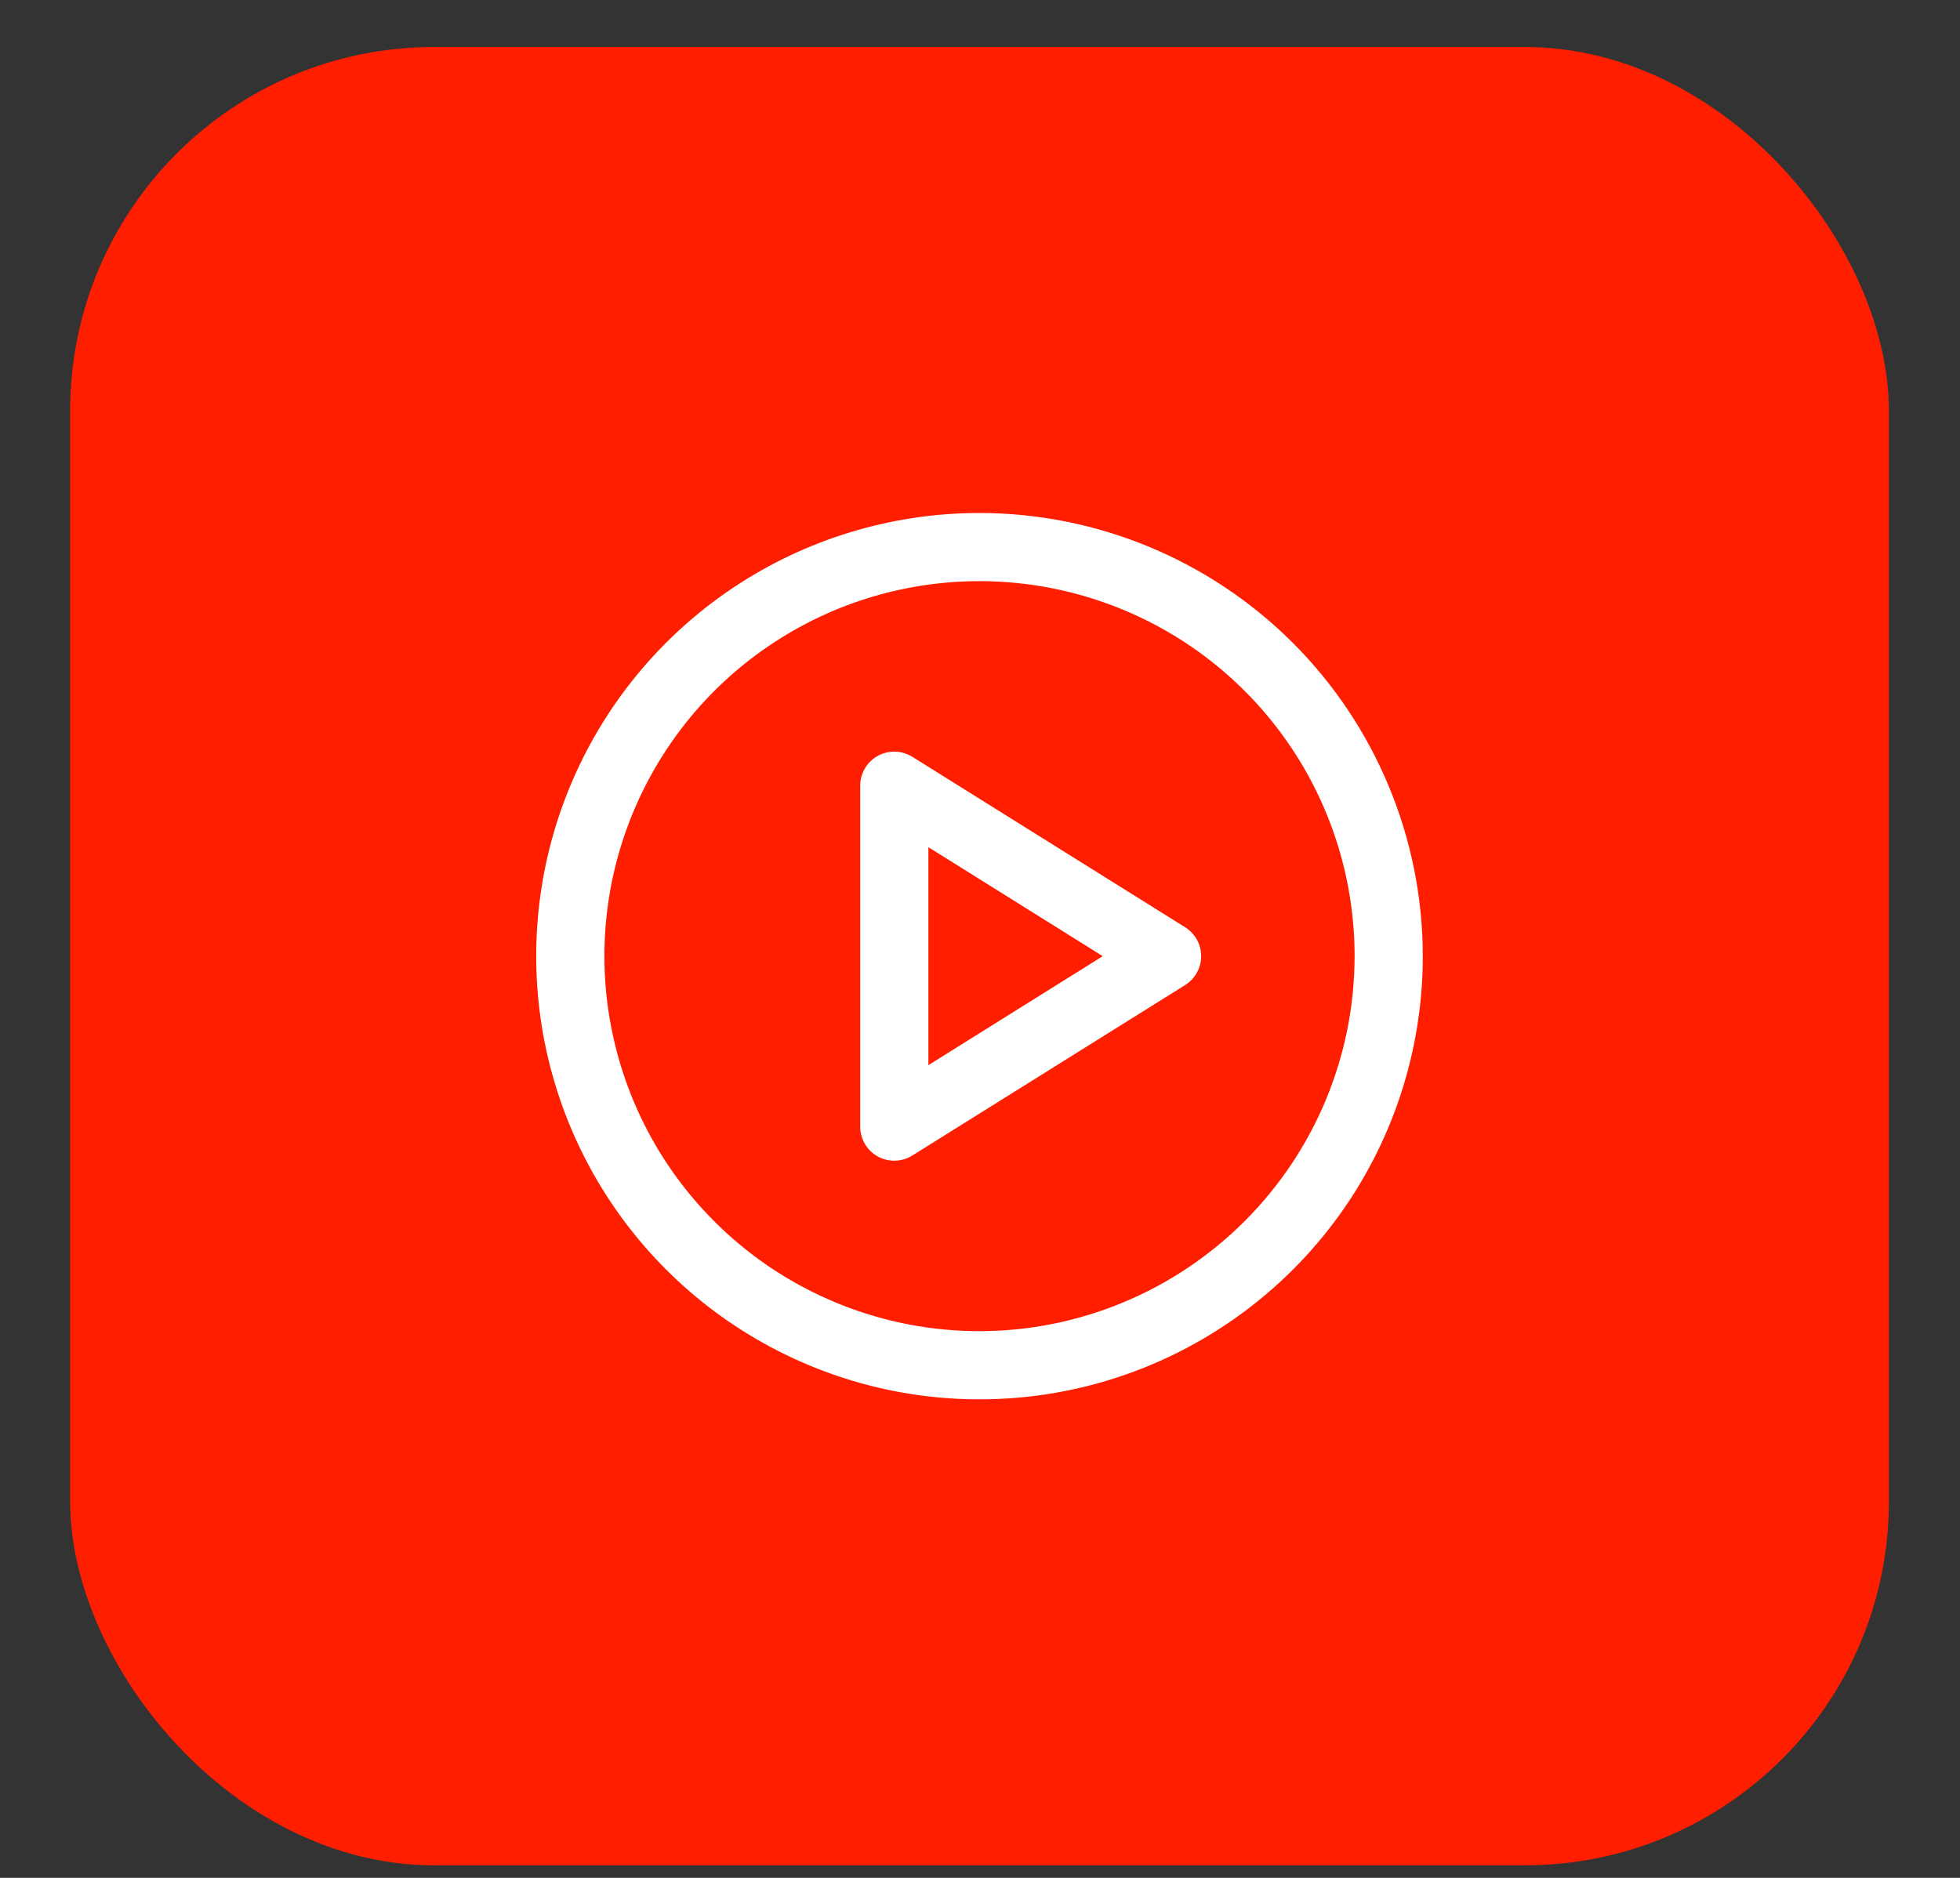
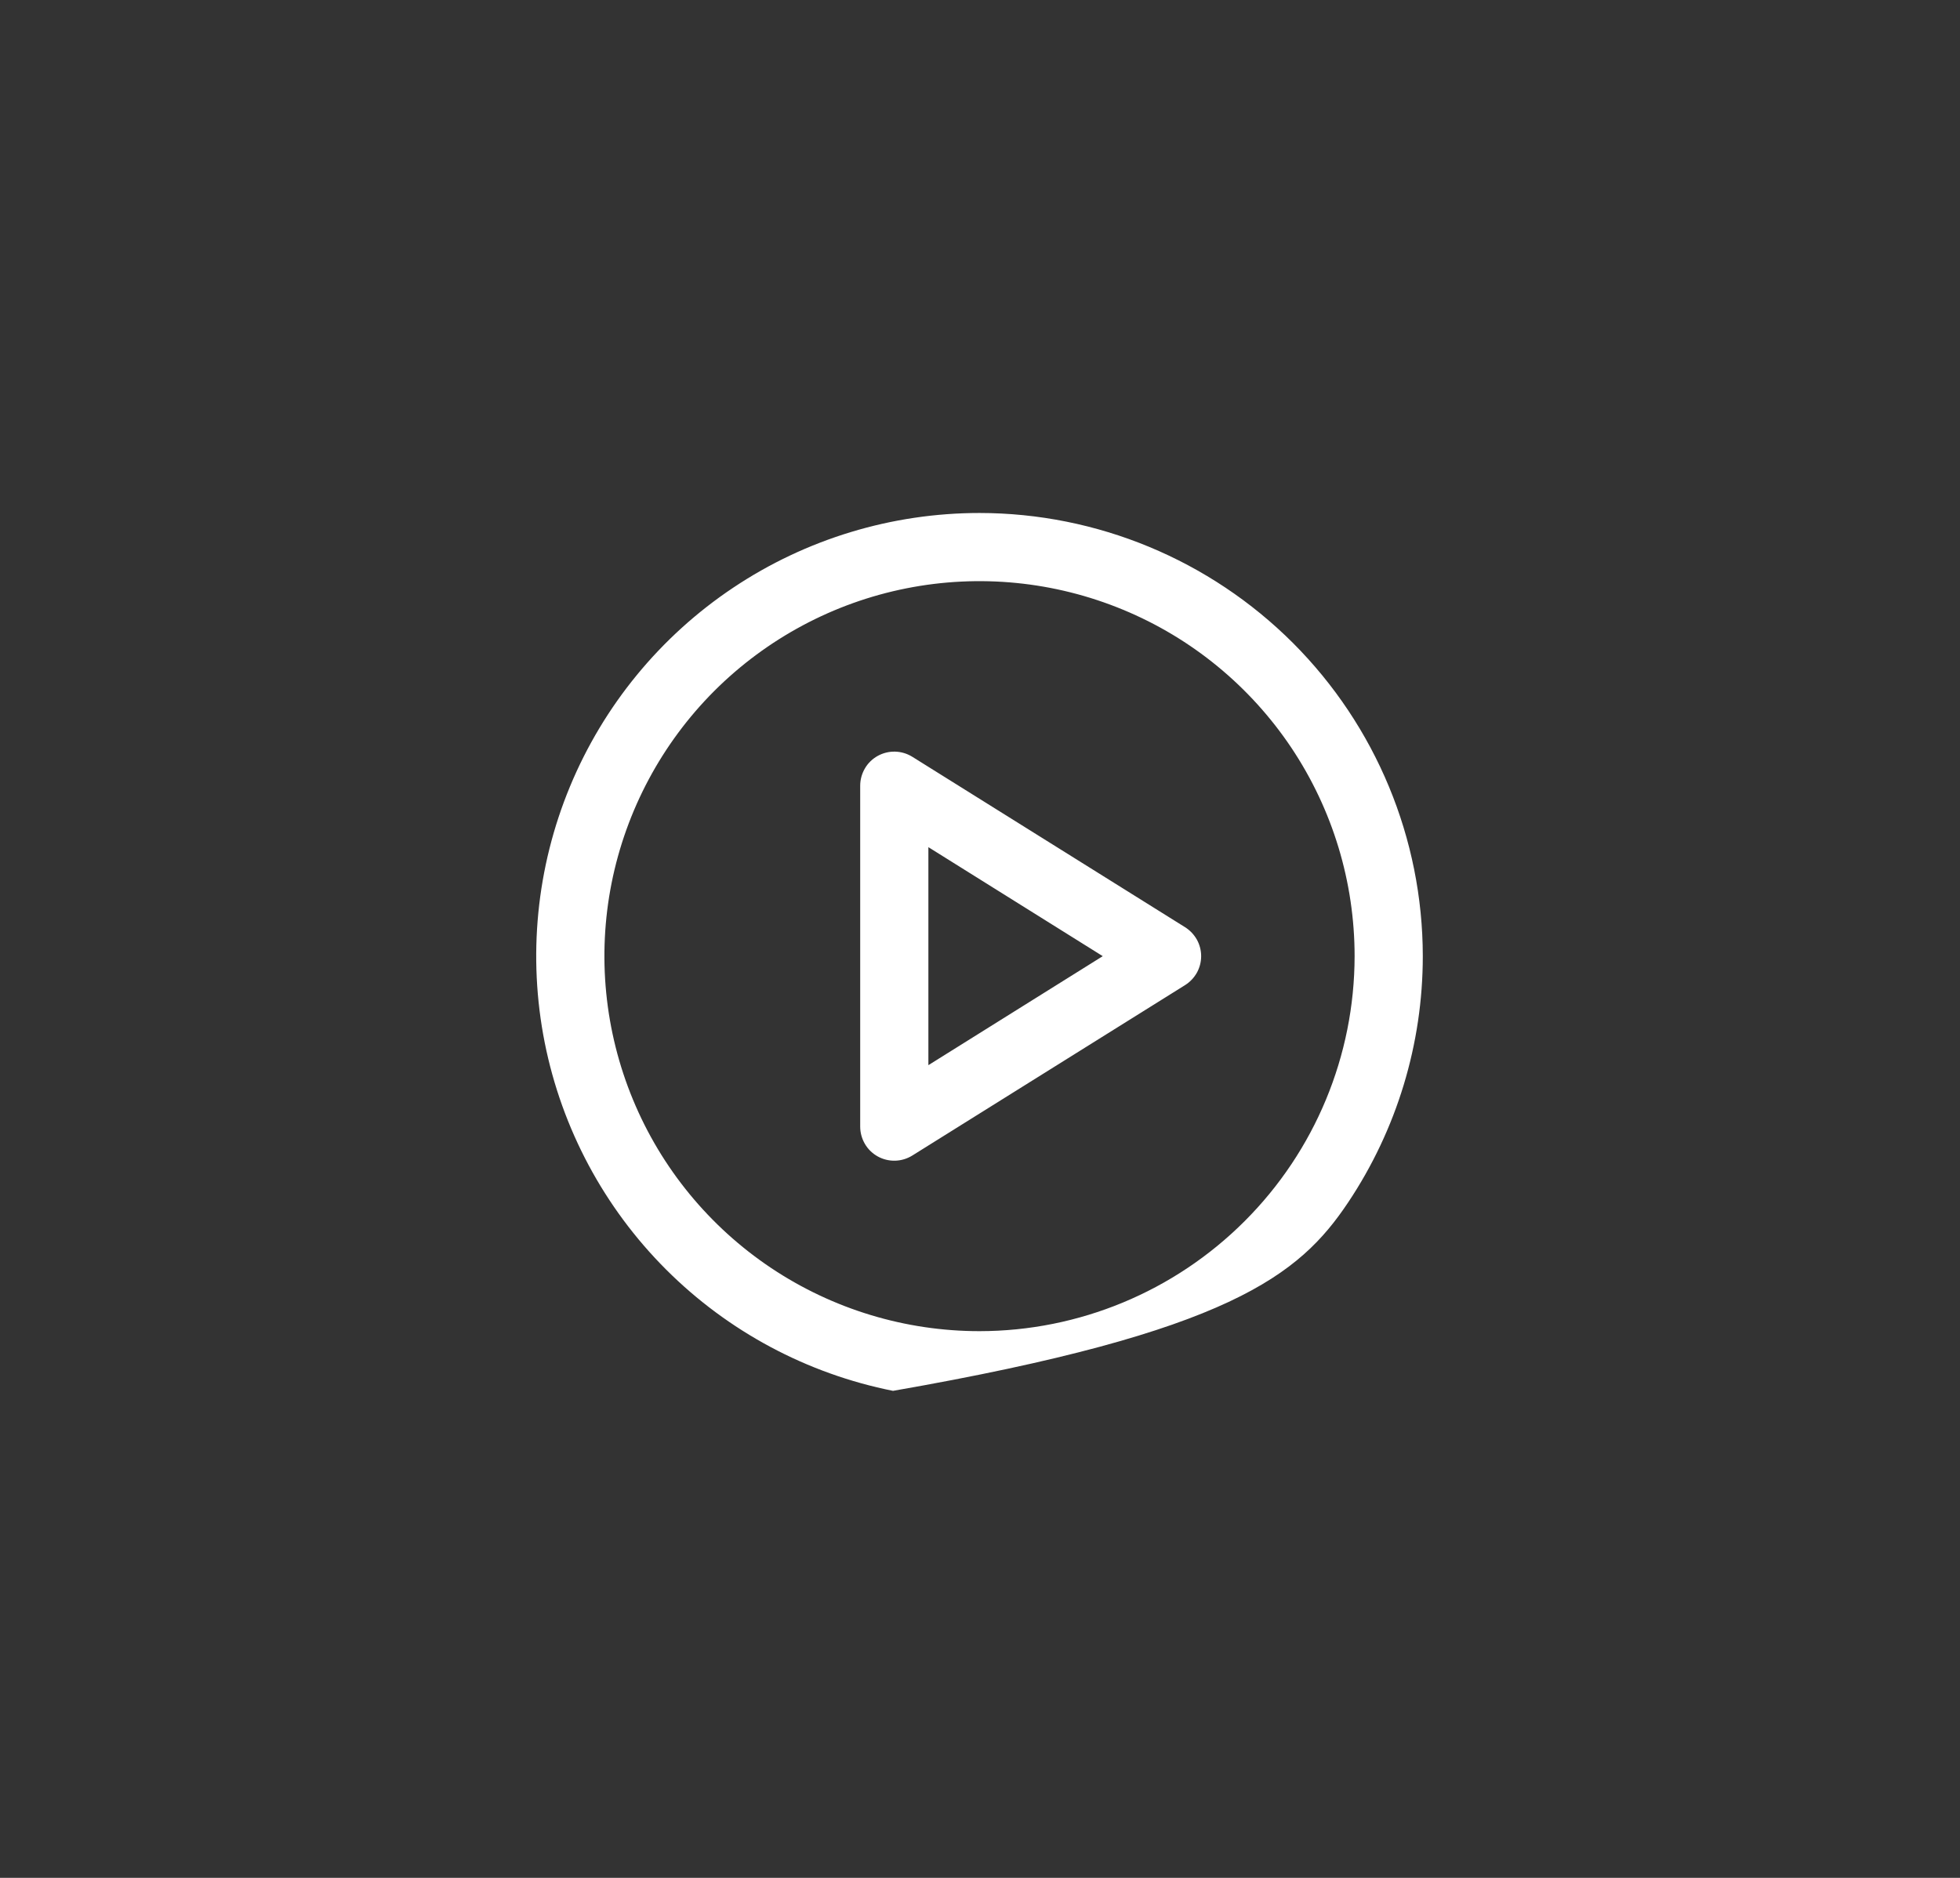
<svg xmlns="http://www.w3.org/2000/svg" width="24" height="23" viewBox="0 0 24 23" fill="none">
  <rect x="0" y="0" width="24" height="23" fill="#333333" stroke="none" />
-   <rect x="0.859" y="0.576" width="22.27" height="22.27" rx="4.454" fill="#FF1E00" />
-   <path d="M11.994 6.283C10.921 6.283 9.871 6.601 8.978 7.198C8.086 7.794 7.39 8.642 6.979 9.634C6.568 10.626 6.461 11.717 6.67 12.77C6.88 13.823 7.397 14.79 8.156 15.549C8.915 16.308 9.882 16.825 10.935 17.035C11.988 17.244 13.079 17.137 14.071 16.726C15.063 16.315 15.911 15.619 16.508 14.727C17.104 13.834 17.422 12.785 17.422 11.711C17.421 10.272 16.848 8.892 15.831 7.874C14.813 6.857 13.433 6.284 11.994 6.283ZM11.994 16.304C11.086 16.304 10.198 16.035 9.442 15.53C8.687 15.025 8.098 14.308 7.751 13.469C7.403 12.629 7.312 11.706 7.489 10.815C7.667 9.924 8.104 9.106 8.746 8.463C9.389 7.821 10.207 7.383 11.098 7.206C11.989 7.029 12.912 7.12 13.752 7.468C14.591 7.815 15.308 8.404 15.813 9.159C16.318 9.915 16.587 10.803 16.587 11.711C16.586 12.929 16.102 14.096 15.24 14.957C14.379 15.818 13.212 16.303 11.994 16.304ZM14.512 11.357L11.171 9.269C11.108 9.23 11.036 9.208 10.961 9.206C10.887 9.204 10.813 9.222 10.748 9.258C10.683 9.294 10.628 9.347 10.591 9.411C10.553 9.476 10.533 9.549 10.533 9.623V13.799C10.533 13.873 10.553 13.946 10.591 14.011C10.628 14.075 10.683 14.128 10.748 14.164C10.813 14.2 10.887 14.218 10.961 14.216C11.036 14.214 11.108 14.192 11.171 14.153L14.512 12.065C14.572 12.027 14.621 11.975 14.656 11.913C14.69 11.851 14.708 11.782 14.708 11.711C14.708 11.64 14.69 11.571 14.656 11.509C14.621 11.447 14.572 11.395 14.512 11.357ZM11.368 13.046V10.376L13.503 11.711L11.368 13.046Z" fill="white" />
+   <path d="M11.994 6.283C10.921 6.283 9.871 6.601 8.978 7.198C8.086 7.794 7.39 8.642 6.979 9.634C6.568 10.626 6.461 11.717 6.67 12.77C6.88 13.823 7.397 14.79 8.156 15.549C8.915 16.308 9.882 16.825 10.935 17.035C15.063 16.315 15.911 15.619 16.508 14.727C17.104 13.834 17.422 12.785 17.422 11.711C17.421 10.272 16.848 8.892 15.831 7.874C14.813 6.857 13.433 6.284 11.994 6.283ZM11.994 16.304C11.086 16.304 10.198 16.035 9.442 15.53C8.687 15.025 8.098 14.308 7.751 13.469C7.403 12.629 7.312 11.706 7.489 10.815C7.667 9.924 8.104 9.106 8.746 8.463C9.389 7.821 10.207 7.383 11.098 7.206C11.989 7.029 12.912 7.12 13.752 7.468C14.591 7.815 15.308 8.404 15.813 9.159C16.318 9.915 16.587 10.803 16.587 11.711C16.586 12.929 16.102 14.096 15.24 14.957C14.379 15.818 13.212 16.303 11.994 16.304ZM14.512 11.357L11.171 9.269C11.108 9.23 11.036 9.208 10.961 9.206C10.887 9.204 10.813 9.222 10.748 9.258C10.683 9.294 10.628 9.347 10.591 9.411C10.553 9.476 10.533 9.549 10.533 9.623V13.799C10.533 13.873 10.553 13.946 10.591 14.011C10.628 14.075 10.683 14.128 10.748 14.164C10.813 14.2 10.887 14.218 10.961 14.216C11.036 14.214 11.108 14.192 11.171 14.153L14.512 12.065C14.572 12.027 14.621 11.975 14.656 11.913C14.69 11.851 14.708 11.782 14.708 11.711C14.708 11.64 14.69 11.571 14.656 11.509C14.621 11.447 14.572 11.395 14.512 11.357ZM11.368 13.046V10.376L13.503 11.711L11.368 13.046Z" fill="white" />
</svg>